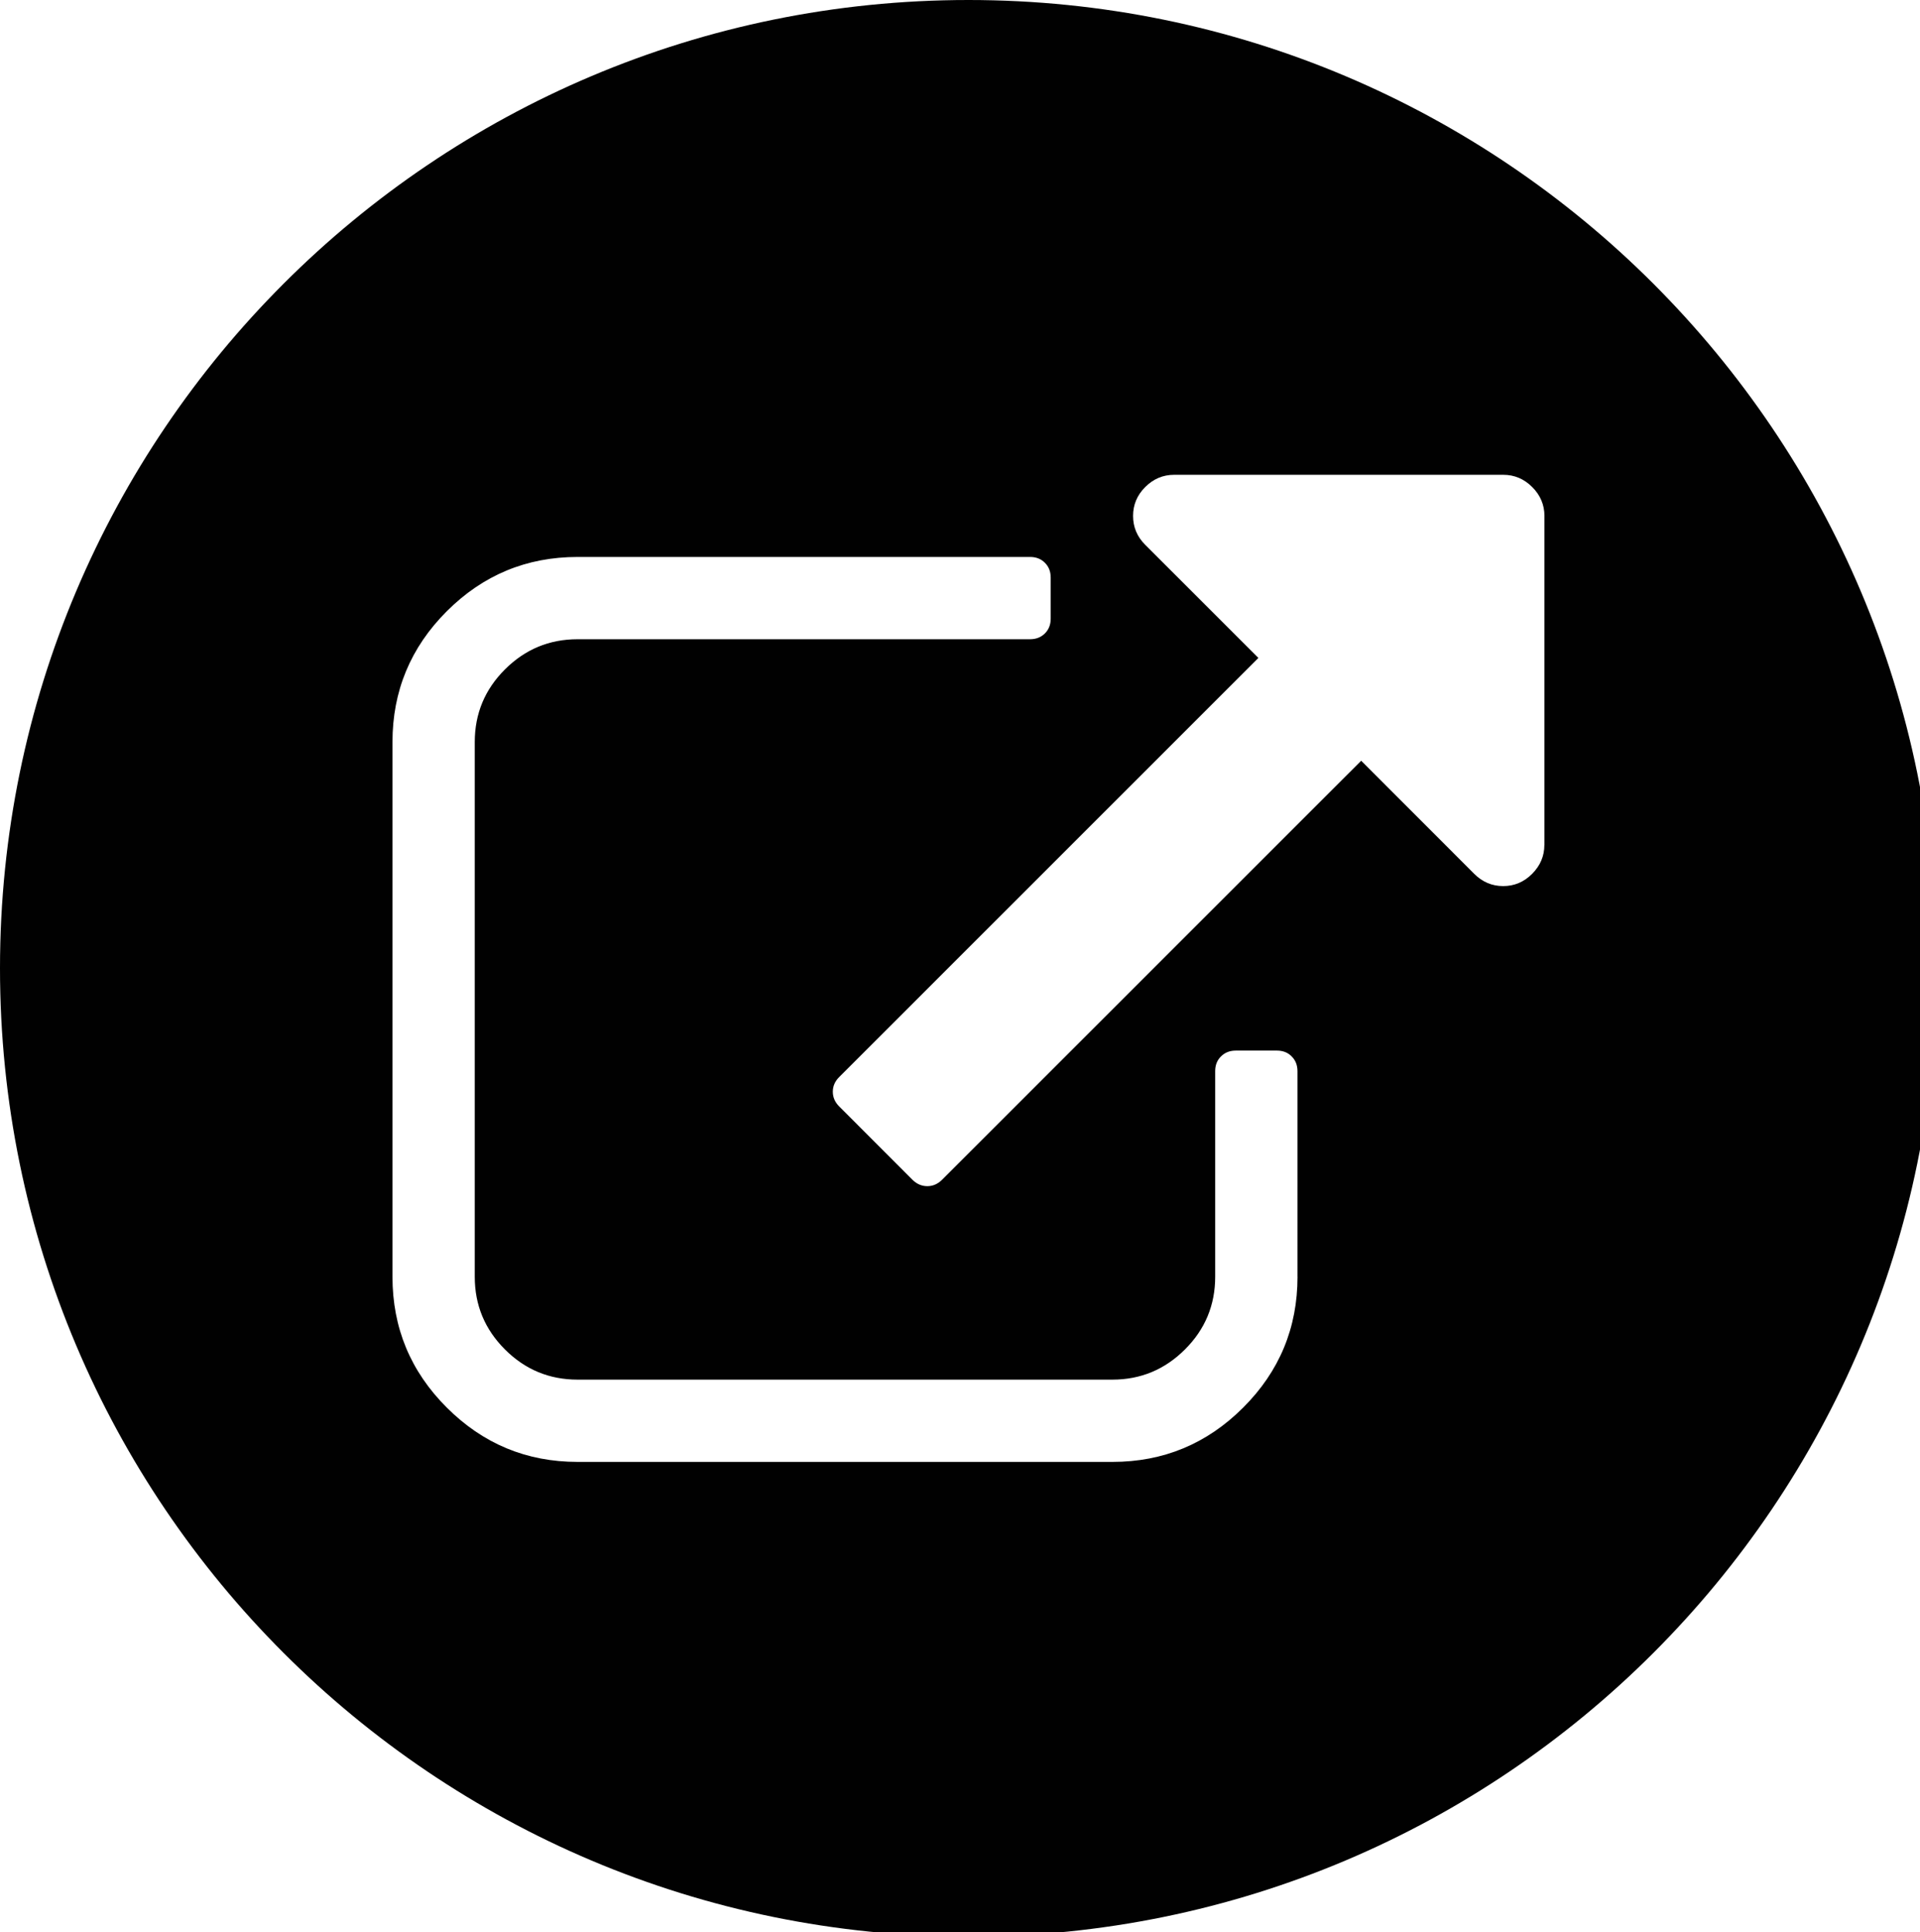
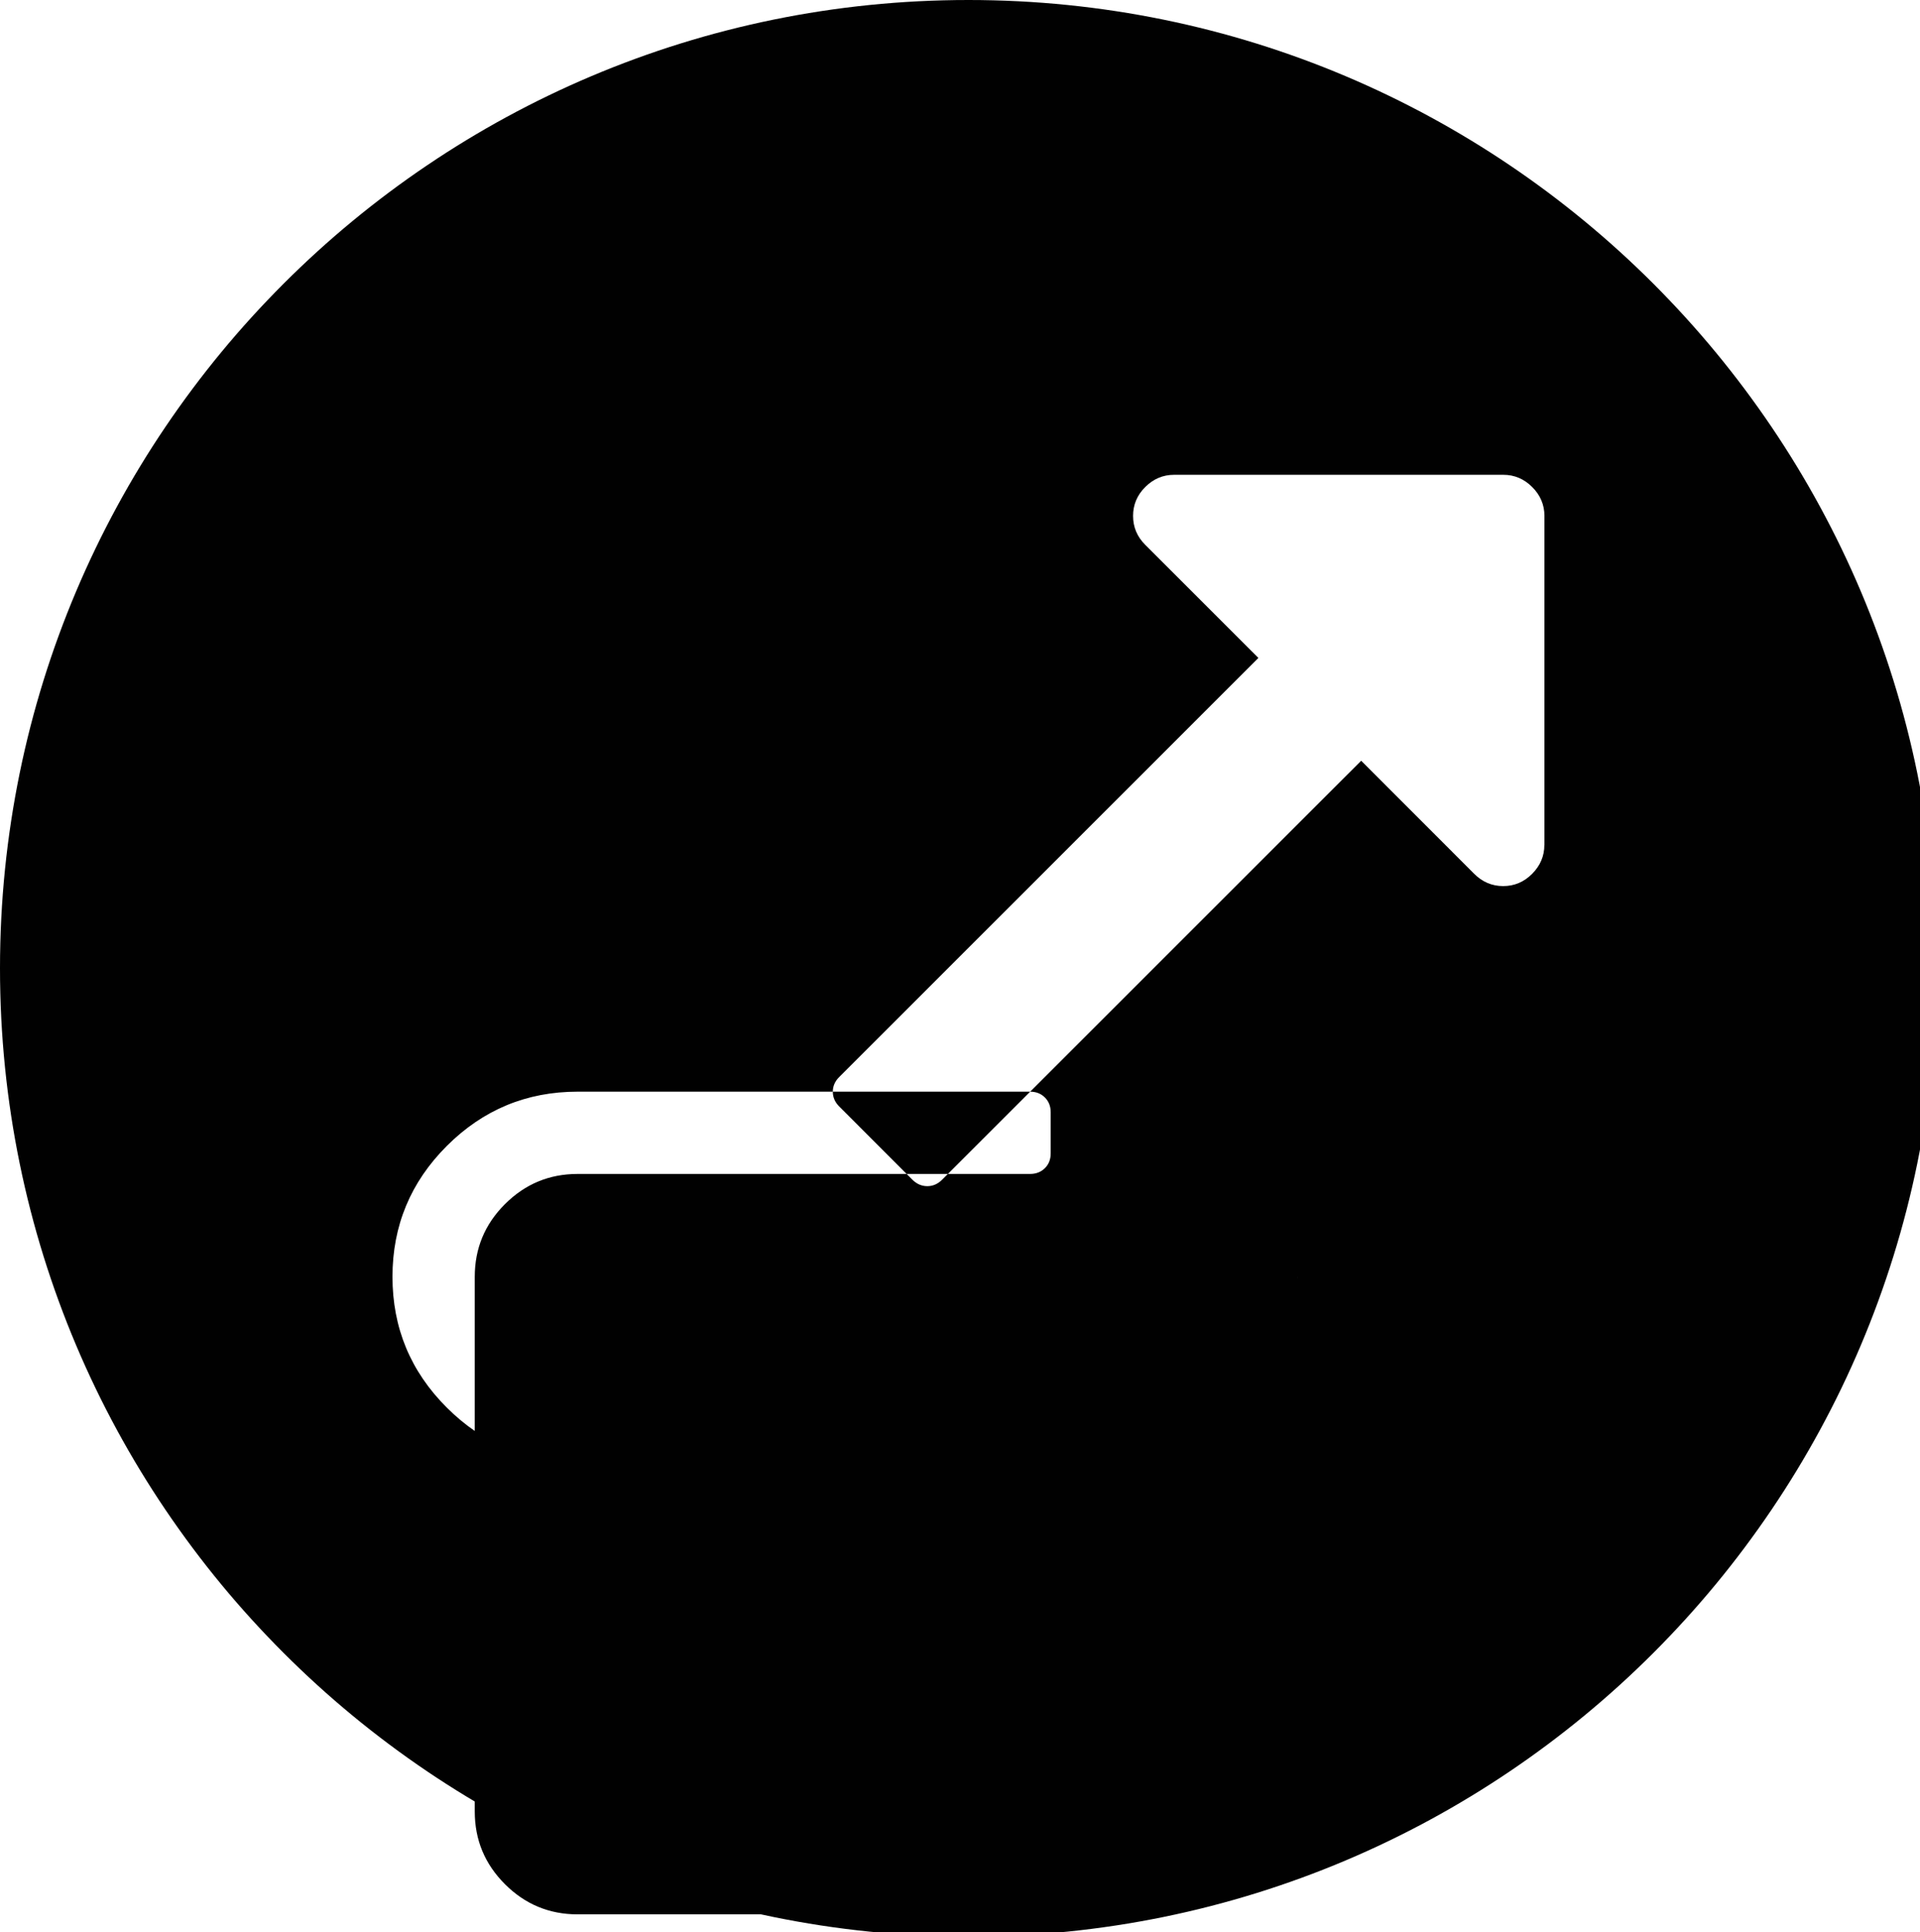
<svg xmlns="http://www.w3.org/2000/svg" version="1.1" id="Layer_1" x="0px" y="0px" width="46.528px" height="46.833px" viewBox="0 0 46.528 46.833" enable-background="new 0 0 46.528 46.833" xml:space="preserve">
-   <path fill="#010101" d="M23.469,0C10.508,0,0,10.508,0,23.469s10.508,23.469,23.469,23.469c12.962,0,23.47-10.508,23.47-23.469  S36.431,0,23.469,0z M31.443,30.945c0,1.236-0.438,2.293-1.316,3.17c-0.877,0.878-1.934,1.317-3.17,1.317H13.997  c-1.236,0-2.293-0.439-3.17-1.317c-0.879-0.877-1.316-1.934-1.316-3.17v-12.96c0-1.235,0.438-2.292,1.316-3.17  c0.877-0.877,1.934-1.316,3.17-1.316h10.965c0.146,0,0.266,0.047,0.359,0.141c0.094,0.093,0.141,0.213,0.141,0.358v0.996  c0,0.146-0.047,0.266-0.141,0.359c-0.094,0.093-0.213,0.14-0.359,0.14H13.997c-0.687,0-1.272,0.244-1.761,0.732  s-0.731,1.075-0.731,1.76v12.96c0,0.687,0.243,1.273,0.731,1.761c0.488,0.488,1.074,0.732,1.761,0.732h12.959  c0.686,0,1.271-0.244,1.76-0.732c0.488-0.487,0.732-1.074,0.732-1.761v-4.984c0-0.146,0.047-0.265,0.141-0.357  c0.094-0.094,0.213-0.141,0.359-0.141h0.996c0.145,0,0.266,0.047,0.357,0.141c0.094,0.093,0.141,0.212,0.141,0.357V30.945z   M37.425,20.479c0,0.27-0.1,0.503-0.297,0.701c-0.197,0.197-0.43,0.296-0.701,0.296c-0.27,0-0.504-0.099-0.701-0.296l-2.74-2.742  L22.829,28.594c-0.104,0.104-0.224,0.155-0.358,0.155s-0.255-0.052-0.359-0.155l-1.774-1.776c-0.104-0.103-0.156-0.223-0.156-0.358  c0-0.135,0.052-0.254,0.156-0.357l10.157-10.157l-2.742-2.741c-0.197-0.196-0.295-0.431-0.295-0.701c0-0.27,0.098-0.504,0.295-0.7  c0.197-0.197,0.43-0.296,0.701-0.296h7.975c0.271,0,0.504,0.099,0.701,0.296c0.197,0.196,0.297,0.431,0.297,0.7V20.479z" />
+   <path fill="#010101" d="M23.469,0C10.508,0,0,10.508,0,23.469s10.508,23.469,23.469,23.469c12.962,0,23.47-10.508,23.47-23.469  S36.431,0,23.469,0z M31.443,30.945c0,1.236-0.438,2.293-1.316,3.17c-0.877,0.878-1.934,1.317-3.17,1.317H13.997  c-1.236,0-2.293-0.439-3.17-1.317c-0.879-0.877-1.316-1.934-1.316-3.17c0-1.235,0.438-2.292,1.316-3.17  c0.877-0.877,1.934-1.316,3.17-1.316h10.965c0.146,0,0.266,0.047,0.359,0.141c0.094,0.093,0.141,0.213,0.141,0.358v0.996  c0,0.146-0.047,0.266-0.141,0.359c-0.094,0.093-0.213,0.14-0.359,0.14H13.997c-0.687,0-1.272,0.244-1.761,0.732  s-0.731,1.075-0.731,1.76v12.96c0,0.687,0.243,1.273,0.731,1.761c0.488,0.488,1.074,0.732,1.761,0.732h12.959  c0.686,0,1.271-0.244,1.76-0.732c0.488-0.487,0.732-1.074,0.732-1.761v-4.984c0-0.146,0.047-0.265,0.141-0.357  c0.094-0.094,0.213-0.141,0.359-0.141h0.996c0.145,0,0.266,0.047,0.357,0.141c0.094,0.093,0.141,0.212,0.141,0.357V30.945z   M37.425,20.479c0,0.27-0.1,0.503-0.297,0.701c-0.197,0.197-0.43,0.296-0.701,0.296c-0.27,0-0.504-0.099-0.701-0.296l-2.74-2.742  L22.829,28.594c-0.104,0.104-0.224,0.155-0.358,0.155s-0.255-0.052-0.359-0.155l-1.774-1.776c-0.104-0.103-0.156-0.223-0.156-0.358  c0-0.135,0.052-0.254,0.156-0.357l10.157-10.157l-2.742-2.741c-0.197-0.196-0.295-0.431-0.295-0.701c0-0.27,0.098-0.504,0.295-0.7  c0.197-0.197,0.43-0.296,0.701-0.296h7.975c0.271,0,0.504,0.099,0.701,0.296c0.197,0.196,0.297,0.431,0.297,0.7V20.479z" />
  <g>
</g>
  <g>
</g>
  <g>
</g>
  <g>
</g>
  <g>
</g>
  <g>
</g>
</svg>